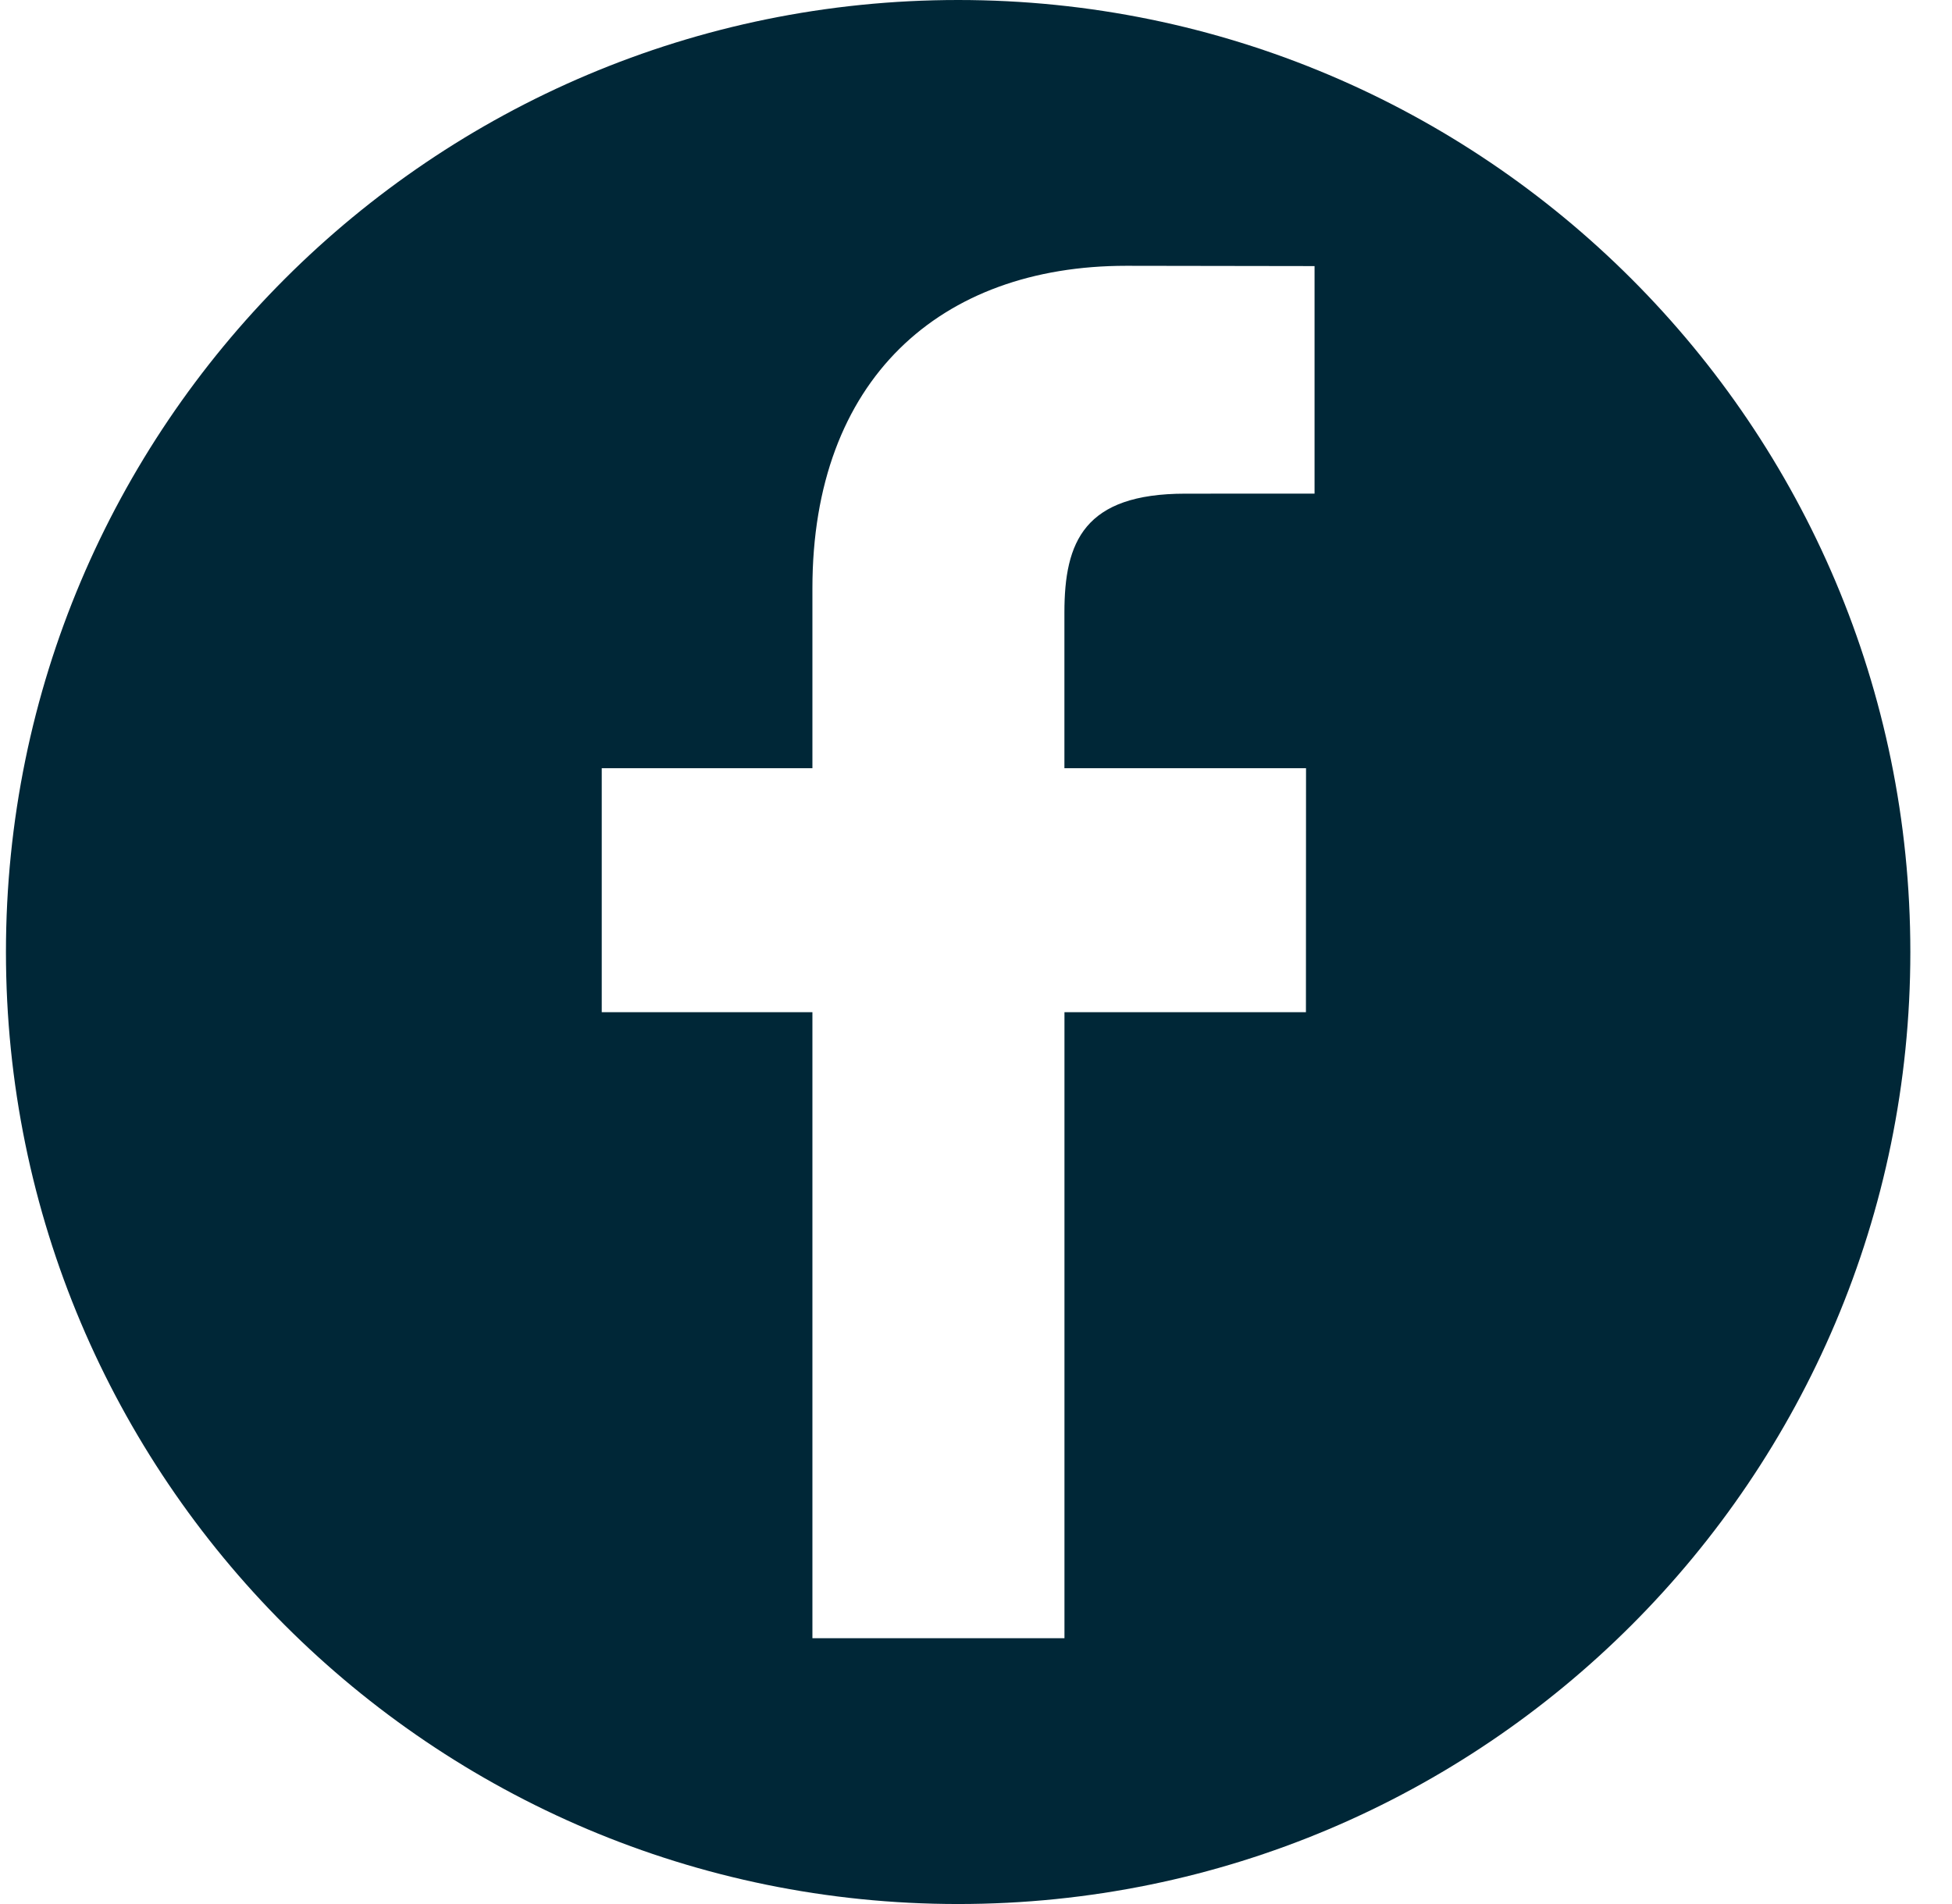
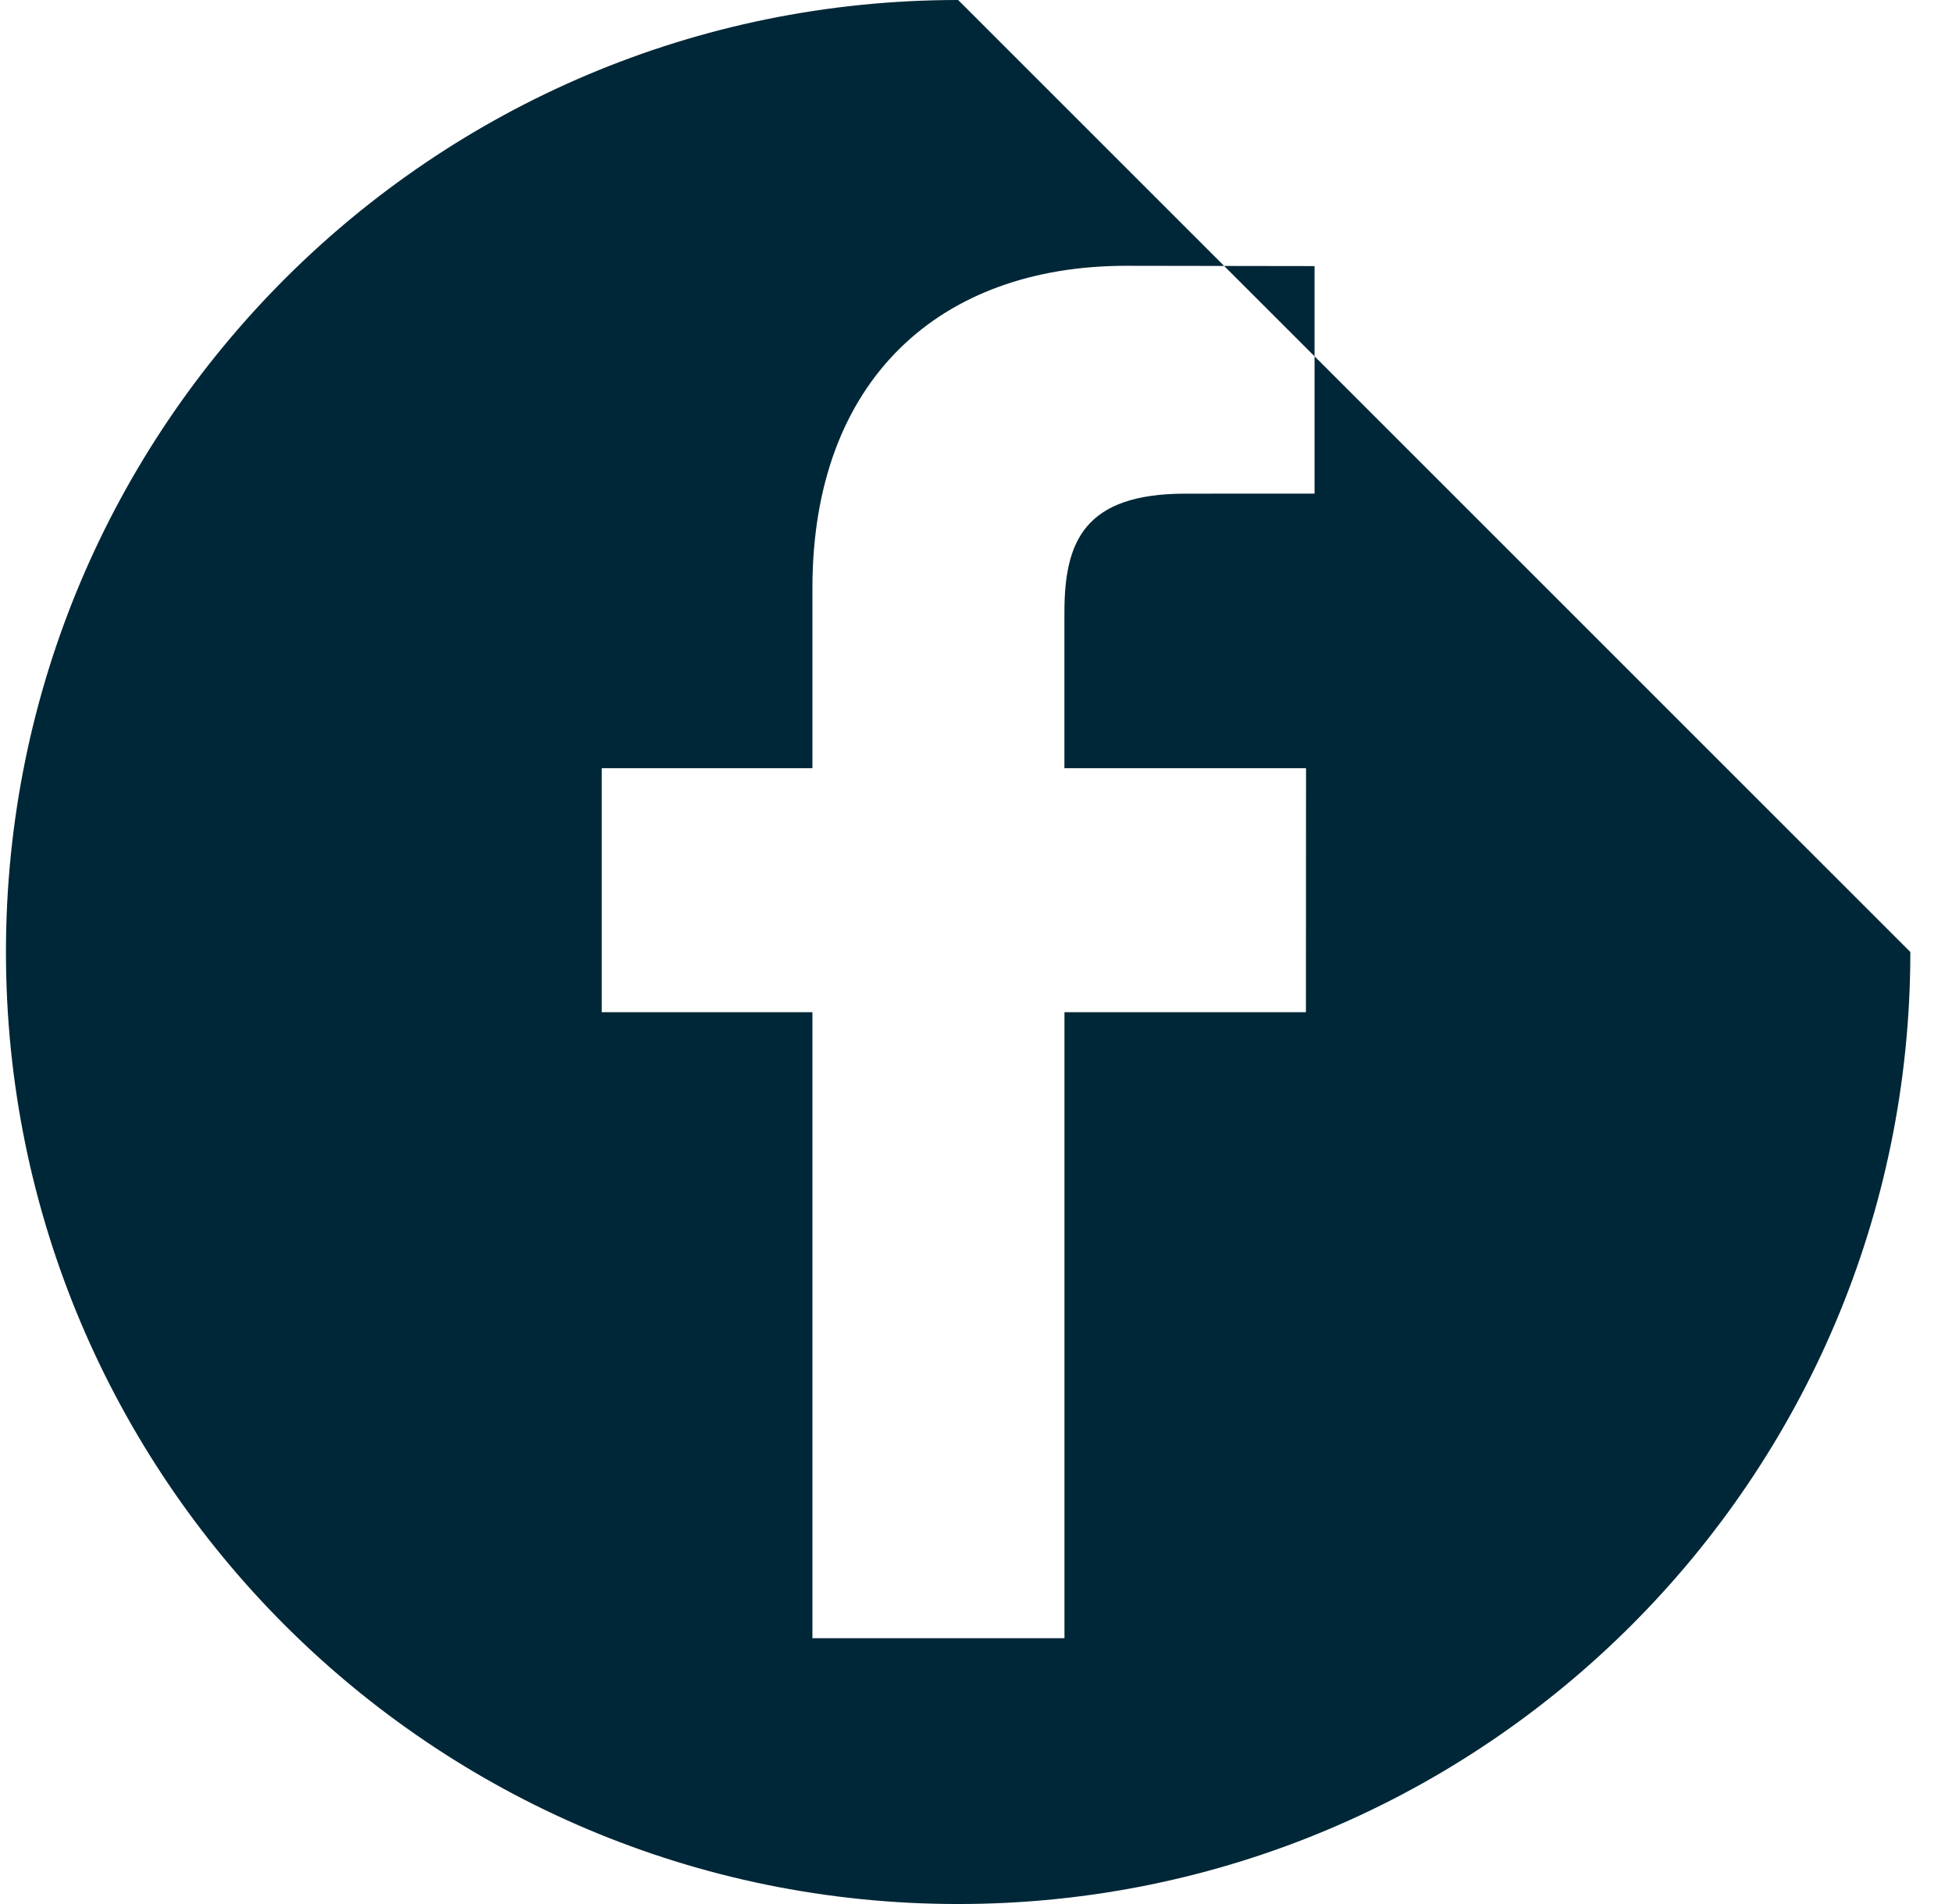
<svg xmlns="http://www.w3.org/2000/svg" width="41" height="40" viewBox="0 0 41 40" fill="none">
-   <path d="M20.125 0C9.079 0 0.125 8.954 0.125 20C0.125 31.046 9.079 40 20.125 40C31.171 40 40.125 31.046 40.125 20C40.125 8.954 31.171 0 20.125 0ZM27.611 10.37L24.897 10.371C22.769 10.371 22.357 11.383 22.357 12.867V16.139H27.432L27.43 21.264H22.358V34.416H17.064V21.264H12.639V16.139H17.064V12.359C17.064 7.973 19.744 5.584 23.656 5.584L27.611 5.59V10.37H27.611Z" fill="#002737" />
+   <path d="M20.125 0C9.079 0 0.125 8.954 0.125 20C0.125 31.046 9.079 40 20.125 40C31.171 40 40.125 31.046 40.125 20ZM27.611 10.37L24.897 10.371C22.769 10.371 22.357 11.383 22.357 12.867V16.139H27.432L27.43 21.264H22.358V34.416H17.064V21.264H12.639V16.139H17.064V12.359C17.064 7.973 19.744 5.584 23.656 5.584L27.611 5.59V10.37H27.611Z" fill="#002737" />
</svg>